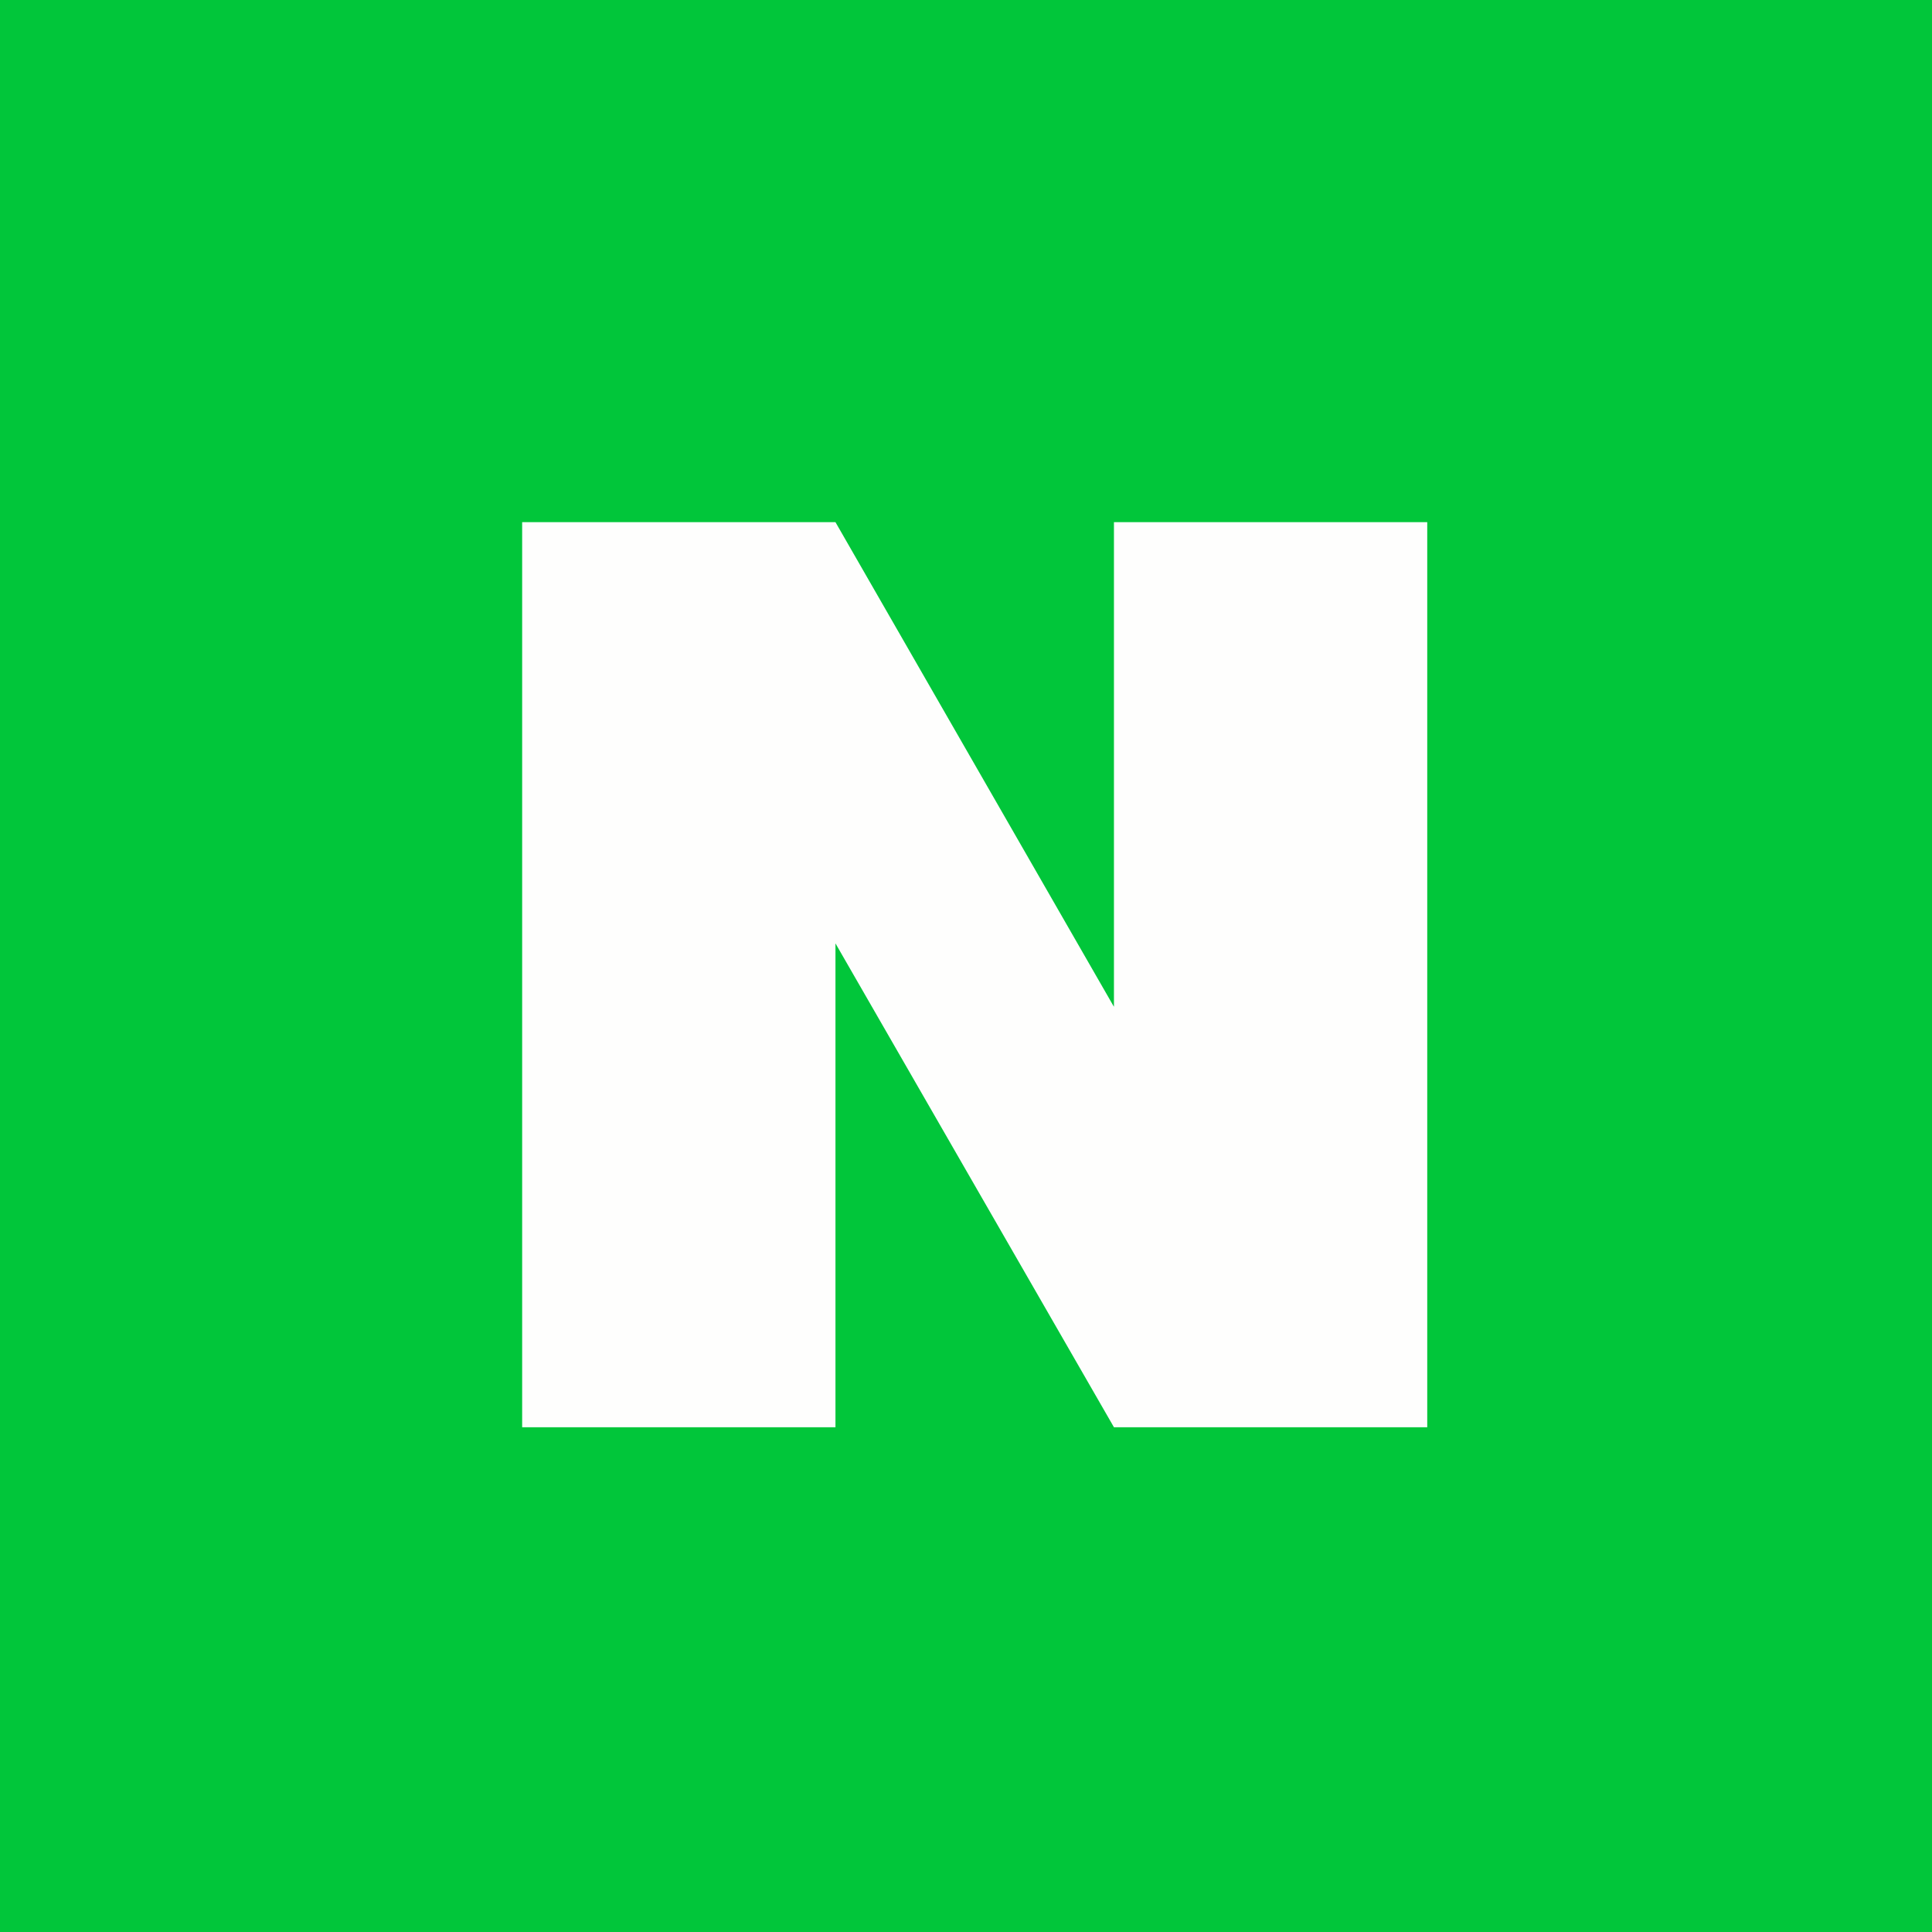
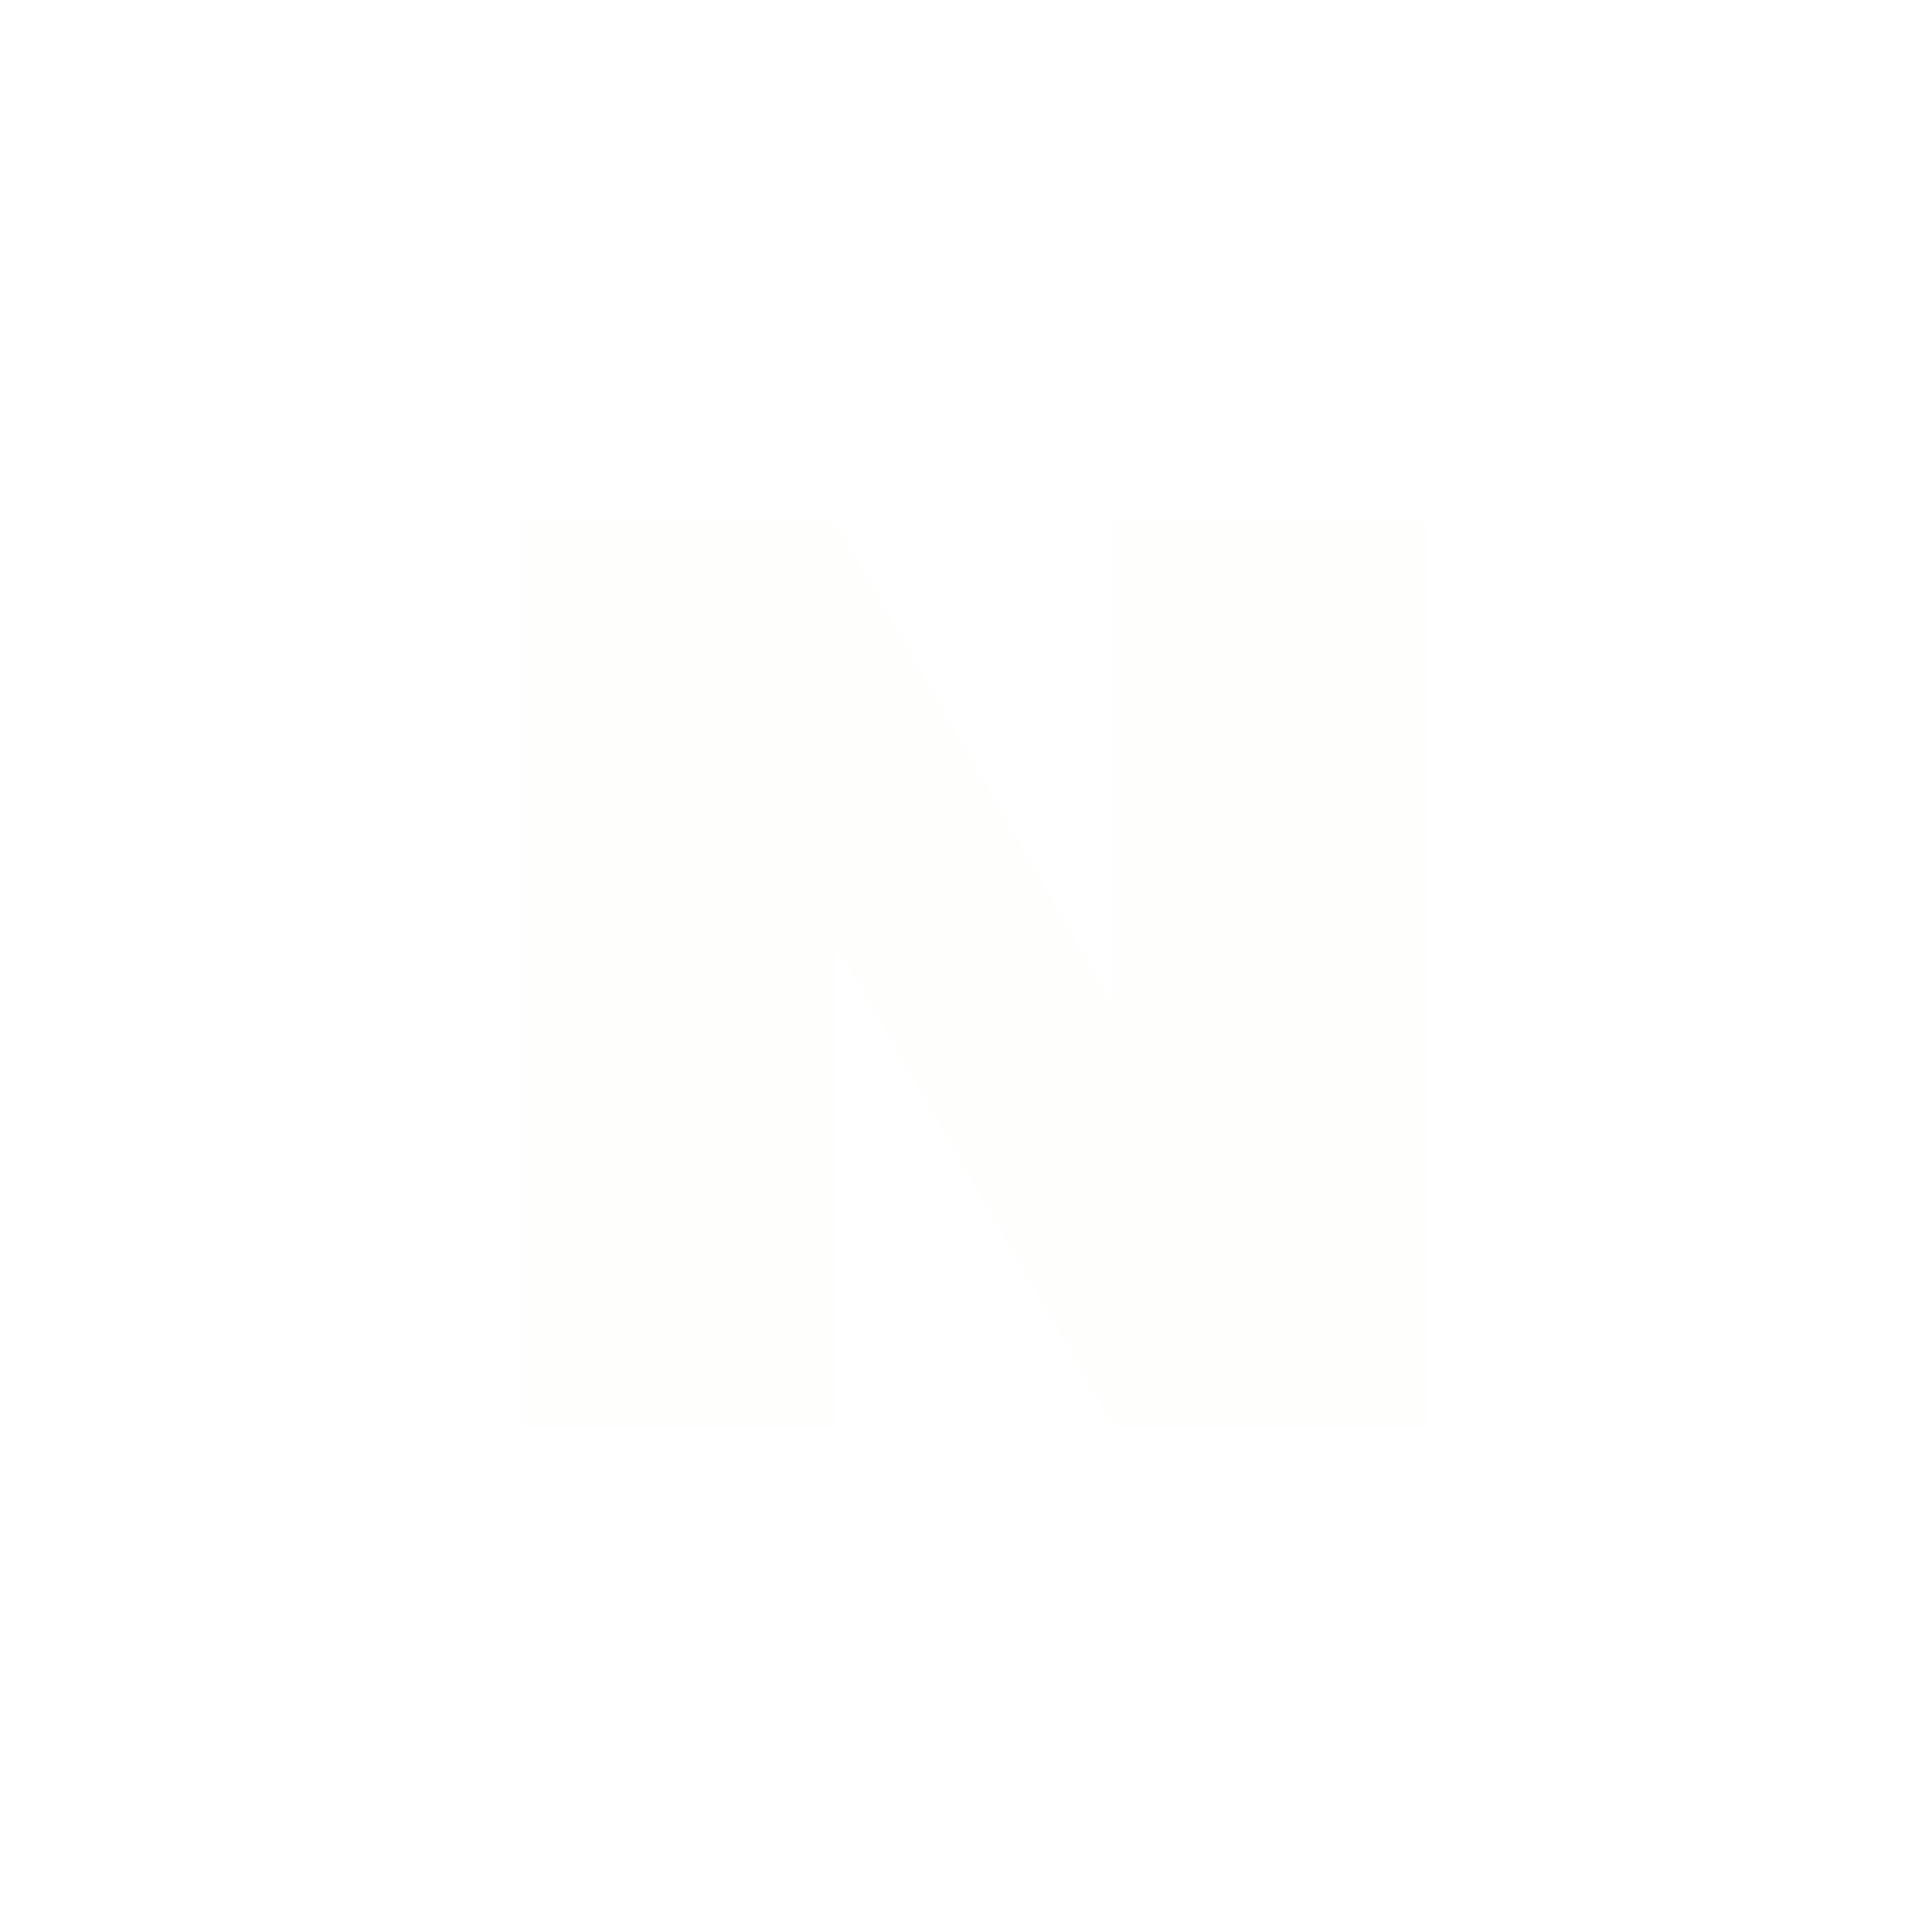
<svg xmlns="http://www.w3.org/2000/svg" viewBox="0 0 55.5 55.5">
-   <path d="M 0,0 H 55.5 V 55.5 H 0 Z" fill="rgb(1, 198, 58)" />
  <path d="M 31.99,28.905 L 24,15 H 15 V 41 H 24 V 27.1 L 32,41 H 41 V 15 H 32 V 28.92 Z" fill="rgb(254, 254, 253)" />
</svg>